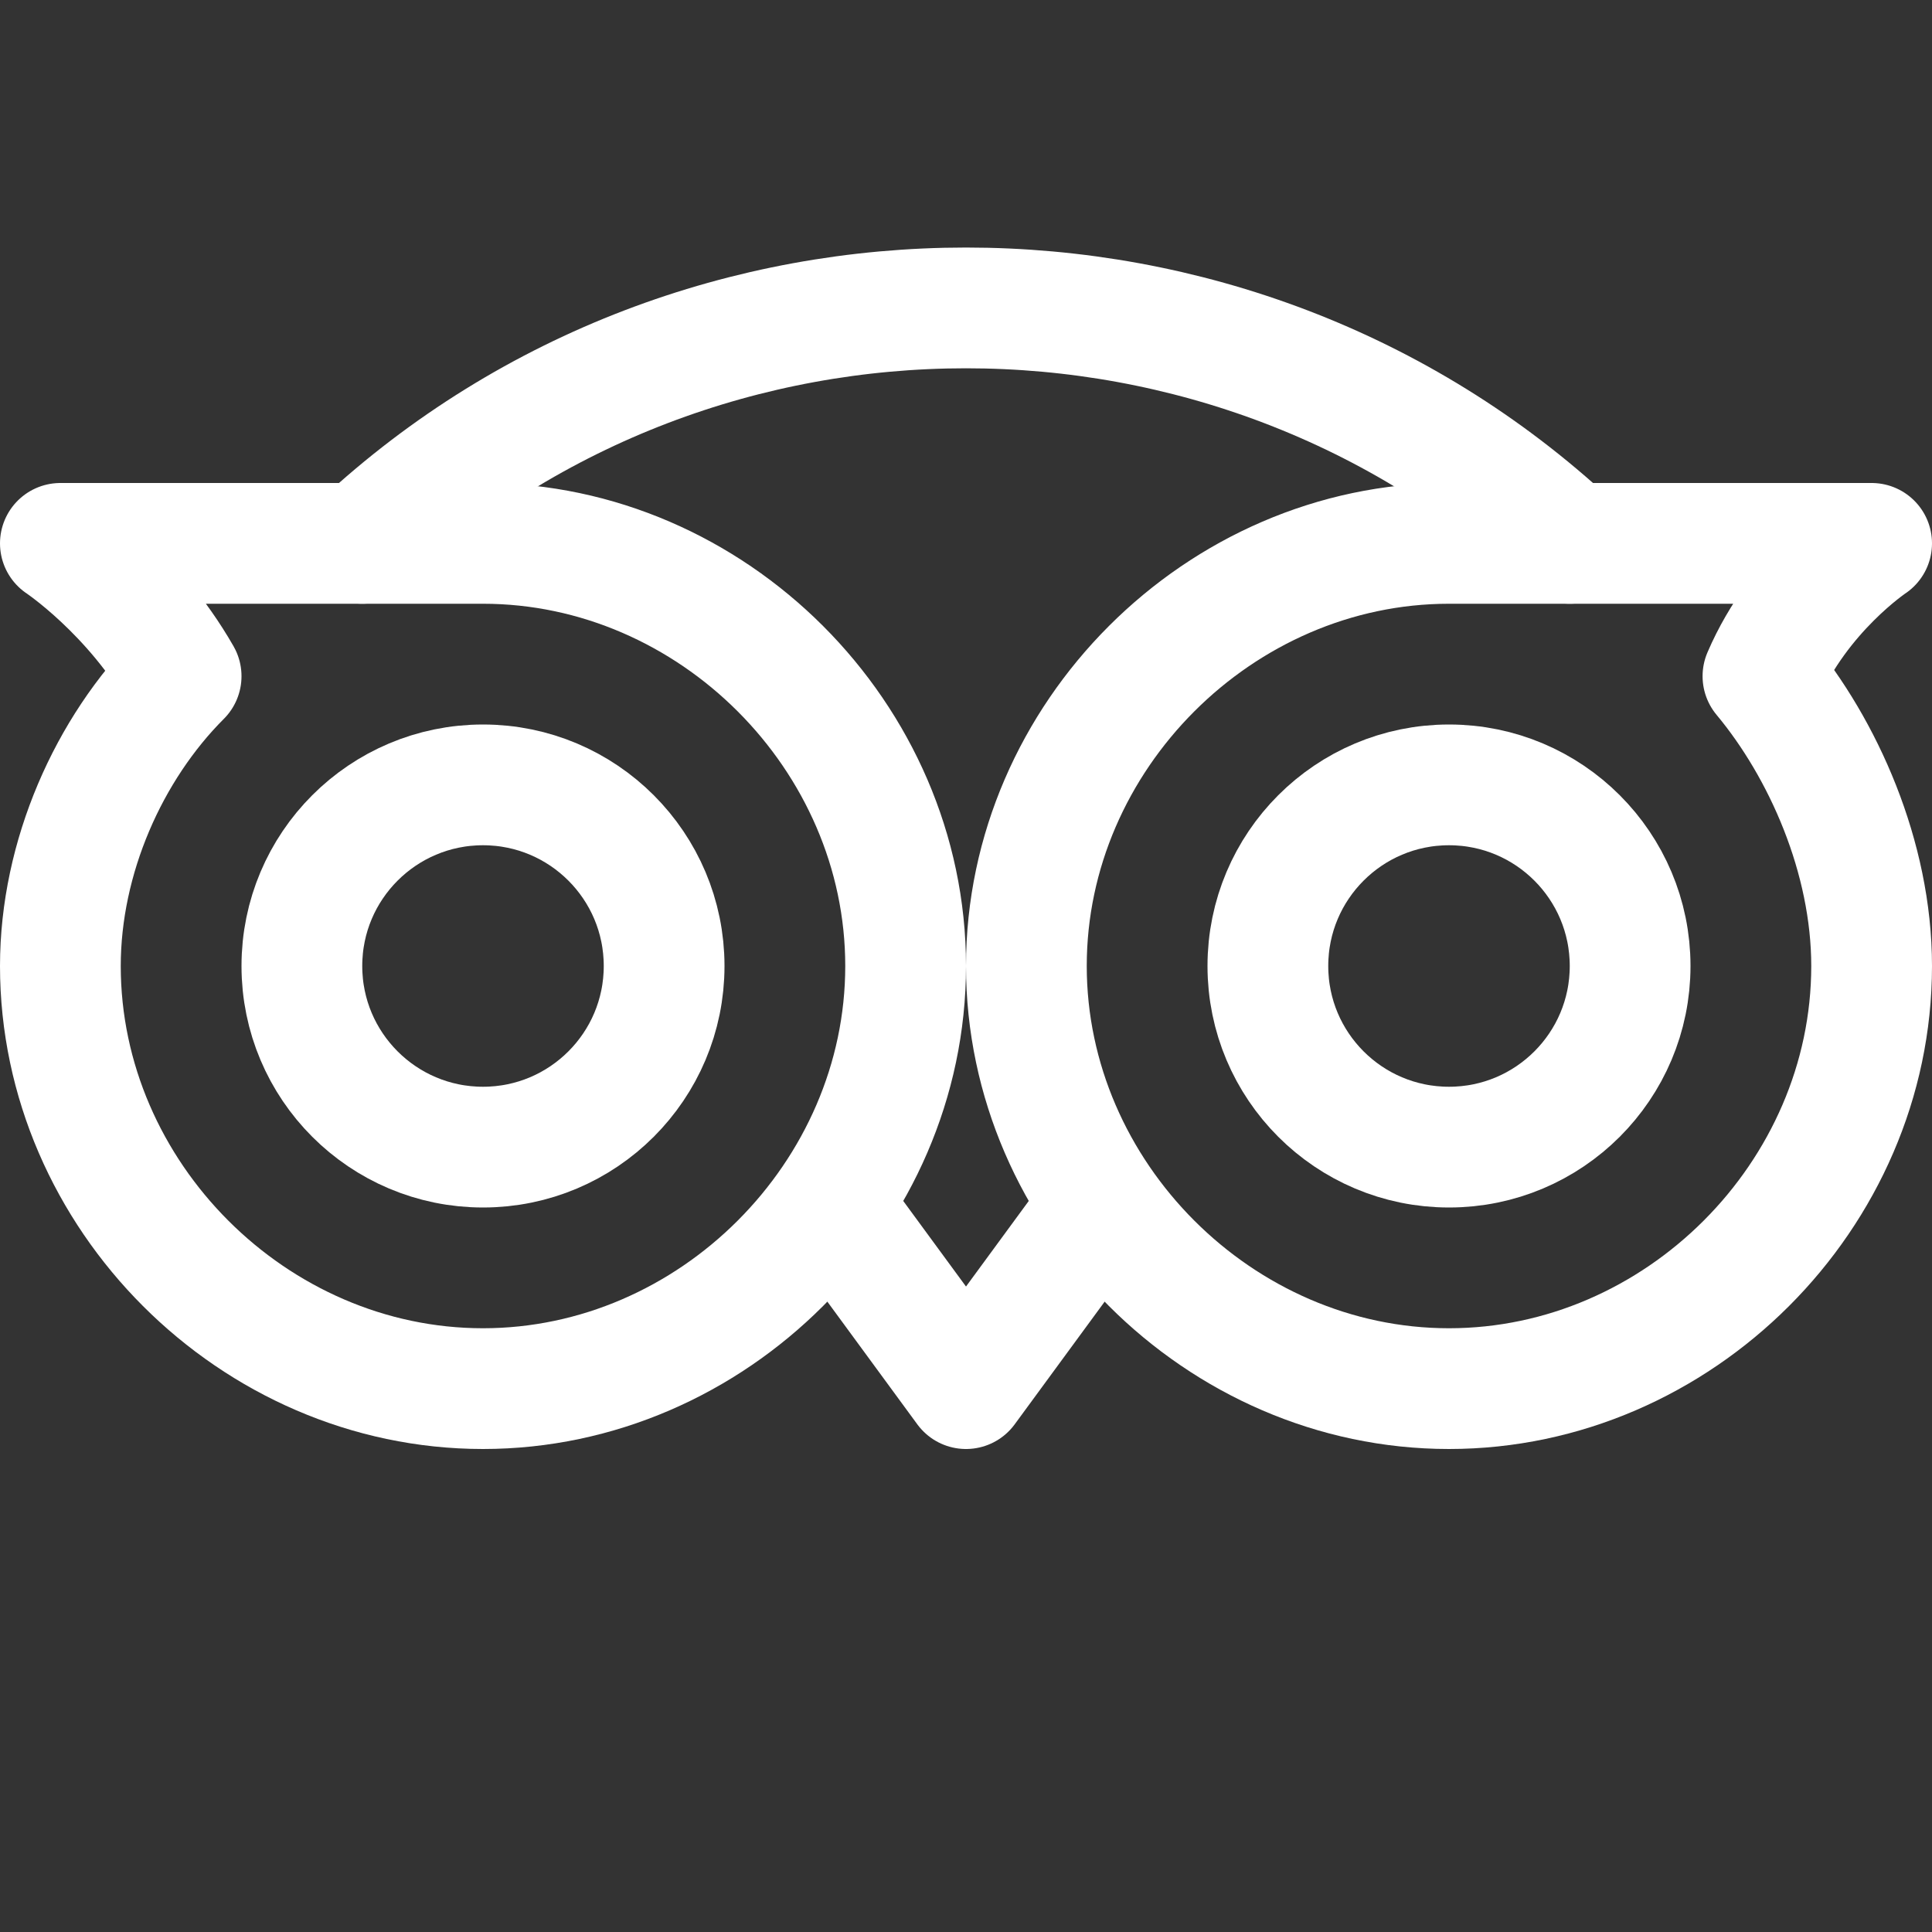
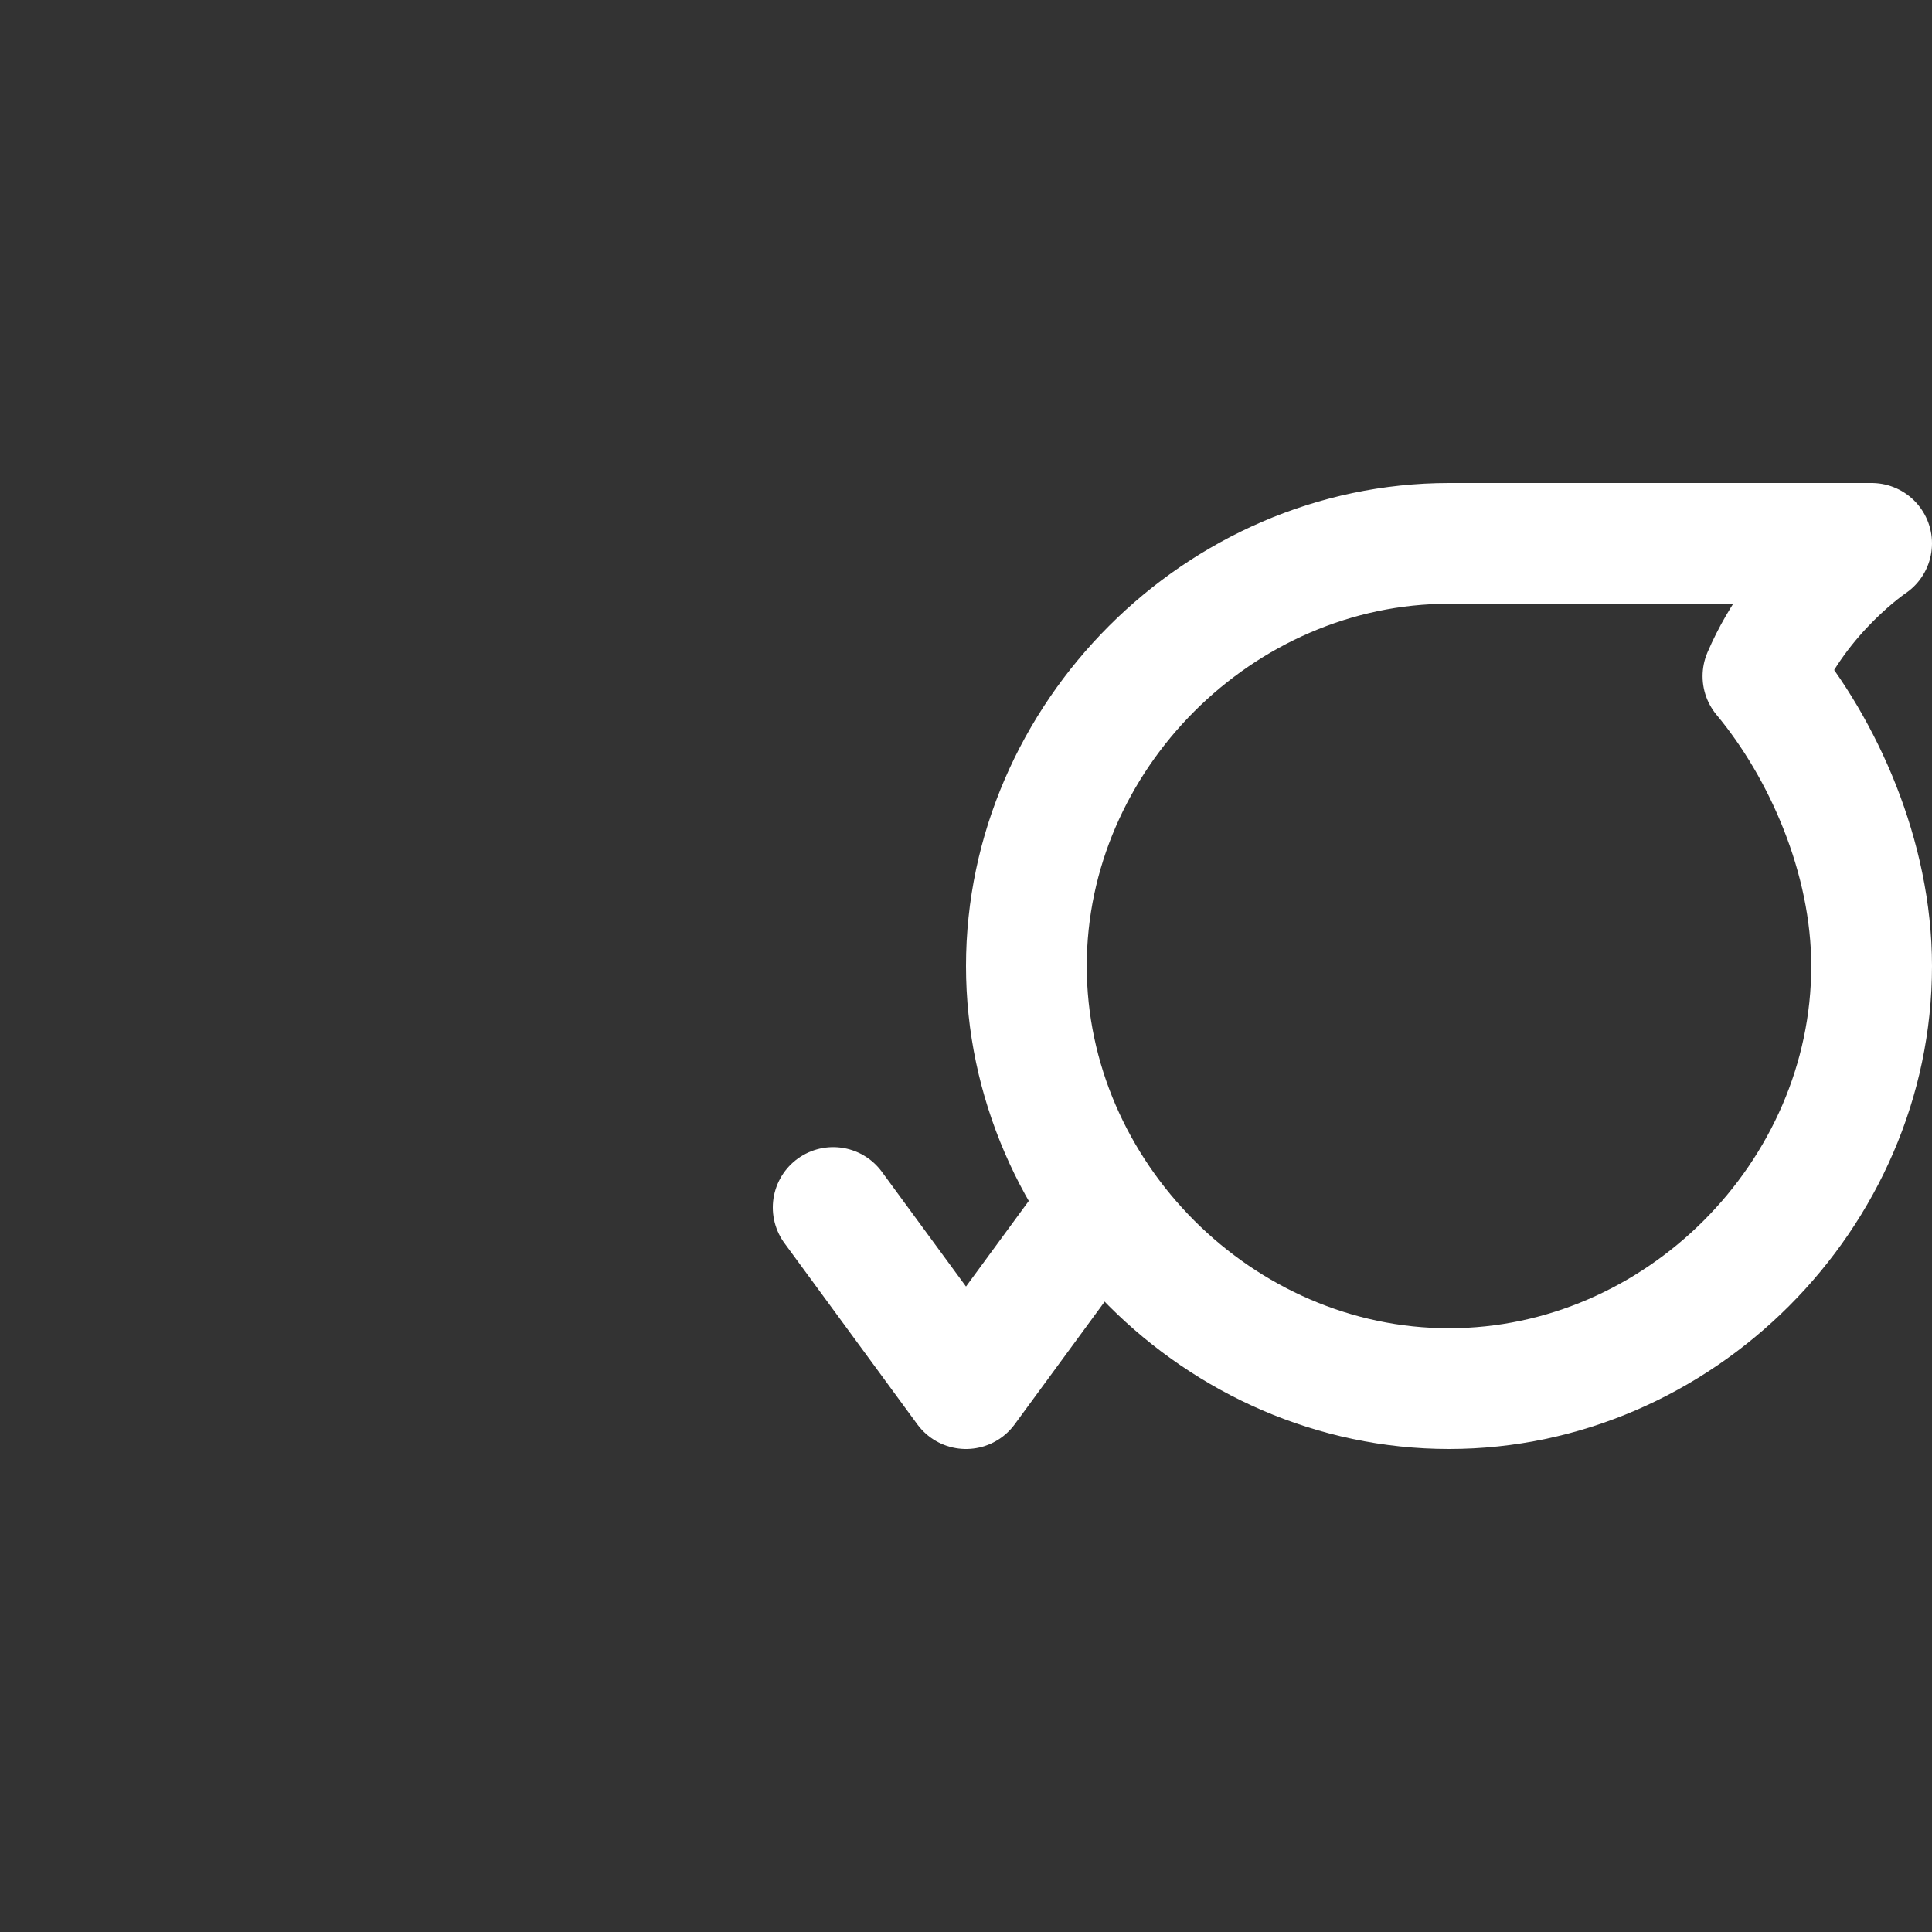
<svg xmlns="http://www.w3.org/2000/svg" version="1.1" id="Layer_1" x="0px" y="0px" viewBox="0 0 16 16" style="enable-background:new 0 0 16 16;" xml:space="preserve">
  <rect x="0" y="0" width="16" height="16" fill="#333333" stroke="none" />
  <style type="text/css"> .st0{fill:none;stroke:#FFFFFF;stroke-linecap:round;stroke-linejoin:round;stroke-miterlimit:10;} </style>
  <g>
-     <path class="st0" d="M4,4.5H0.5c0,0,0.6,0.4,1,1.1c-0.6,0.6-1,1.5-1,2.4c0,1.9,1.6,3.5,3.5,3.5S7.5,9.9,7.5,8S5.9,4.5,4,4.5z" />
    <path class="st0" d="M6.9,10L8,11.5L9.1,10" />
-     <path class="st0" d="M3,4.5c2.8-2.6,7.2-2.6,10,0" />
-     <circle class="st0" cx="4" cy="8" r="1.5" />
    <path class="st0" d="M8.5,8c0,1.9,1.6,3.5,3.5,3.5s3.5-1.6,3.5-3.5c0-0.9-0.4-1.8-0.9-2.4c0.3-0.7,0.9-1.1,0.9-1.1H12 C10.1,4.5,8.5,6.1,8.5,8z" />
-     <circle class="st0" cx="12" cy="8" r="1.5" />
  </g>
</svg>